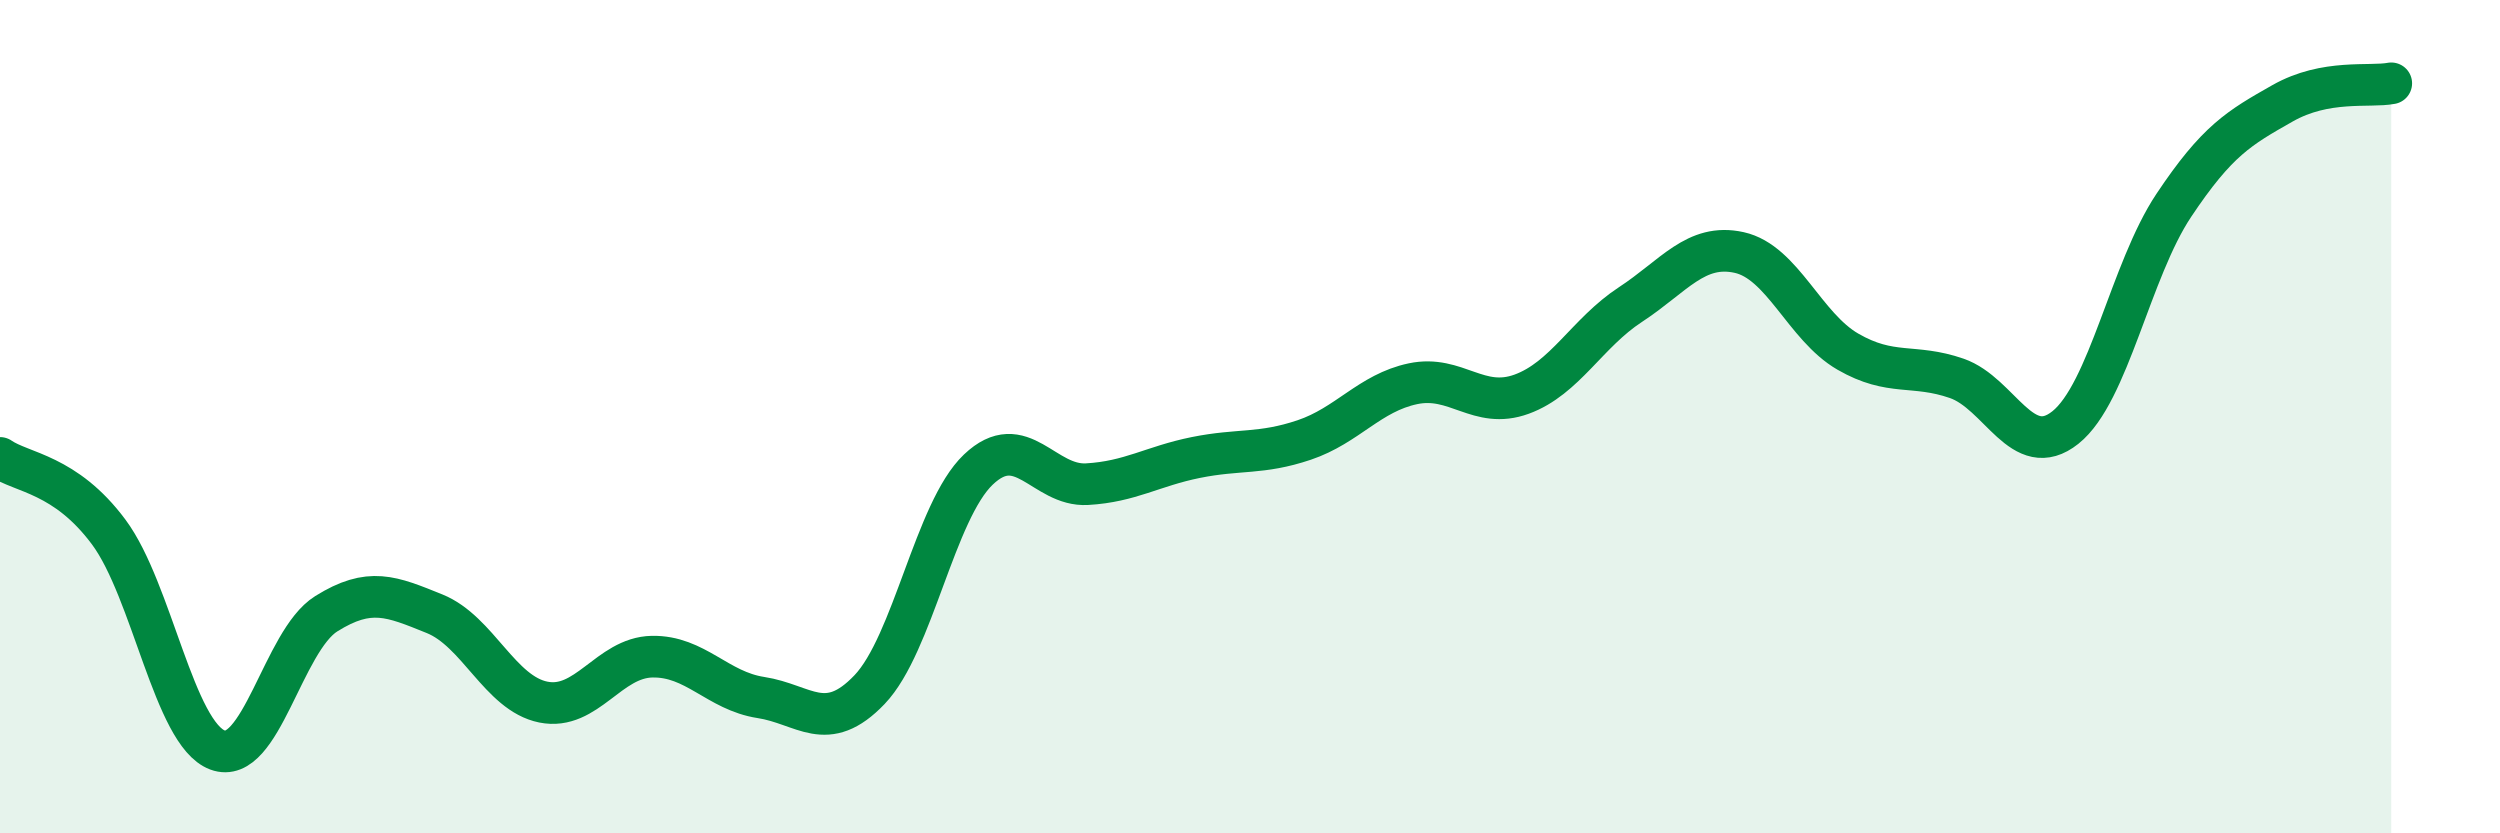
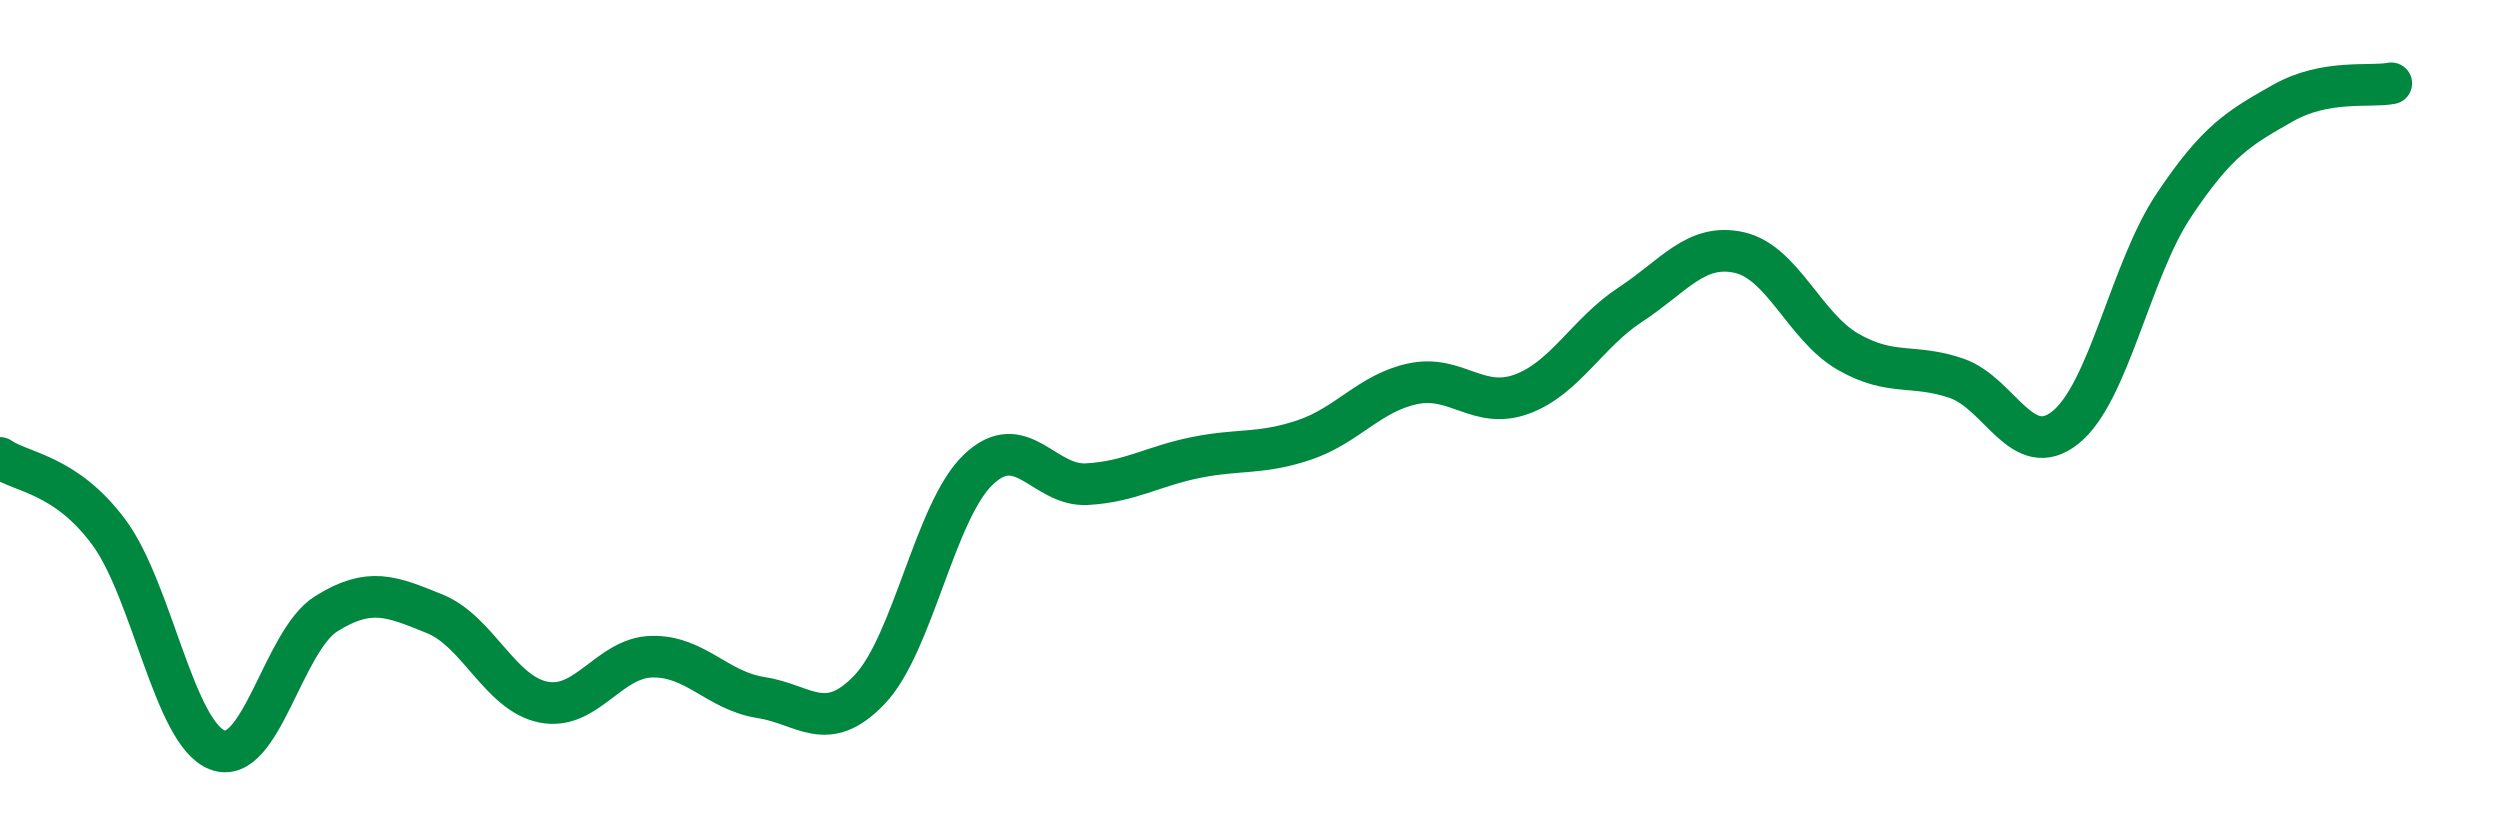
<svg xmlns="http://www.w3.org/2000/svg" width="60" height="20" viewBox="0 0 60 20">
-   <path d="M 0,10.99 C 0.52,11.35 1.57,11.37 2.61,12.77 C 3.65,14.17 4.18,17.61 5.22,18 C 6.26,18.39 6.79,15.38 7.83,14.73 C 8.87,14.08 9.39,14.31 10.43,14.73 C 11.47,15.15 12,16.64 13.04,16.85 C 14.08,17.06 14.61,15.78 15.65,15.76 C 16.69,15.74 17.22,16.58 18.26,16.74 C 19.3,16.9 19.83,17.64 20.87,16.55 C 21.91,15.46 22.44,12.26 23.48,11.27 C 24.52,10.28 25.05,11.68 26.09,11.62 C 27.13,11.56 27.66,11.19 28.7,10.98 C 29.74,10.77 30.26,10.91 31.3,10.56 C 32.34,10.21 32.87,9.43 33.91,9.21 C 34.95,8.99 35.48,9.84 36.52,9.46 C 37.56,9.08 38.09,7.99 39.13,7.31 C 40.17,6.63 40.7,5.83 41.74,6.06 C 42.78,6.29 43.31,7.84 44.35,8.44 C 45.39,9.04 45.92,8.72 46.96,9.08 C 48,9.44 48.53,11.09 49.57,10.26 C 50.61,9.43 51.13,6.49 52.17,4.93 C 53.21,3.37 53.74,3.07 54.78,2.48 C 55.82,1.89 56.87,2.1 57.39,2L57.39 20L0 20Z" fill="#008740" opacity="0.1" stroke-linecap="round" stroke-linejoin="round" />
  <path d="M 0,10.99 C 0.52,11.35 1.57,11.37 2.61,12.77 C 3.65,14.17 4.18,17.61 5.22,18 C 6.26,18.39 6.79,15.38 7.83,14.73 C 8.87,14.08 9.39,14.31 10.43,14.73 C 11.47,15.15 12,16.64 13.04,16.85 C 14.08,17.06 14.61,15.78 15.65,15.76 C 16.69,15.74 17.22,16.58 18.26,16.74 C 19.3,16.9 19.83,17.64 20.87,16.55 C 21.91,15.46 22.44,12.26 23.48,11.27 C 24.52,10.28 25.05,11.68 26.09,11.62 C 27.13,11.56 27.66,11.19 28.7,10.98 C 29.74,10.77 30.26,10.91 31.3,10.56 C 32.34,10.21 32.87,9.43 33.91,9.21 C 34.95,8.99 35.48,9.84 36.52,9.46 C 37.56,9.08 38.09,7.99 39.13,7.31 C 40.17,6.63 40.7,5.83 41.74,6.06 C 42.78,6.29 43.31,7.84 44.35,8.44 C 45.39,9.04 45.92,8.72 46.96,9.08 C 48,9.44 48.53,11.09 49.57,10.26 C 50.61,9.43 51.13,6.49 52.17,4.93 C 53.21,3.37 53.74,3.07 54.78,2.48 C 55.82,1.89 56.87,2.1 57.39,2" stroke="#008740" stroke-width="1" fill="none" stroke-linecap="round" stroke-linejoin="round" />
</svg>